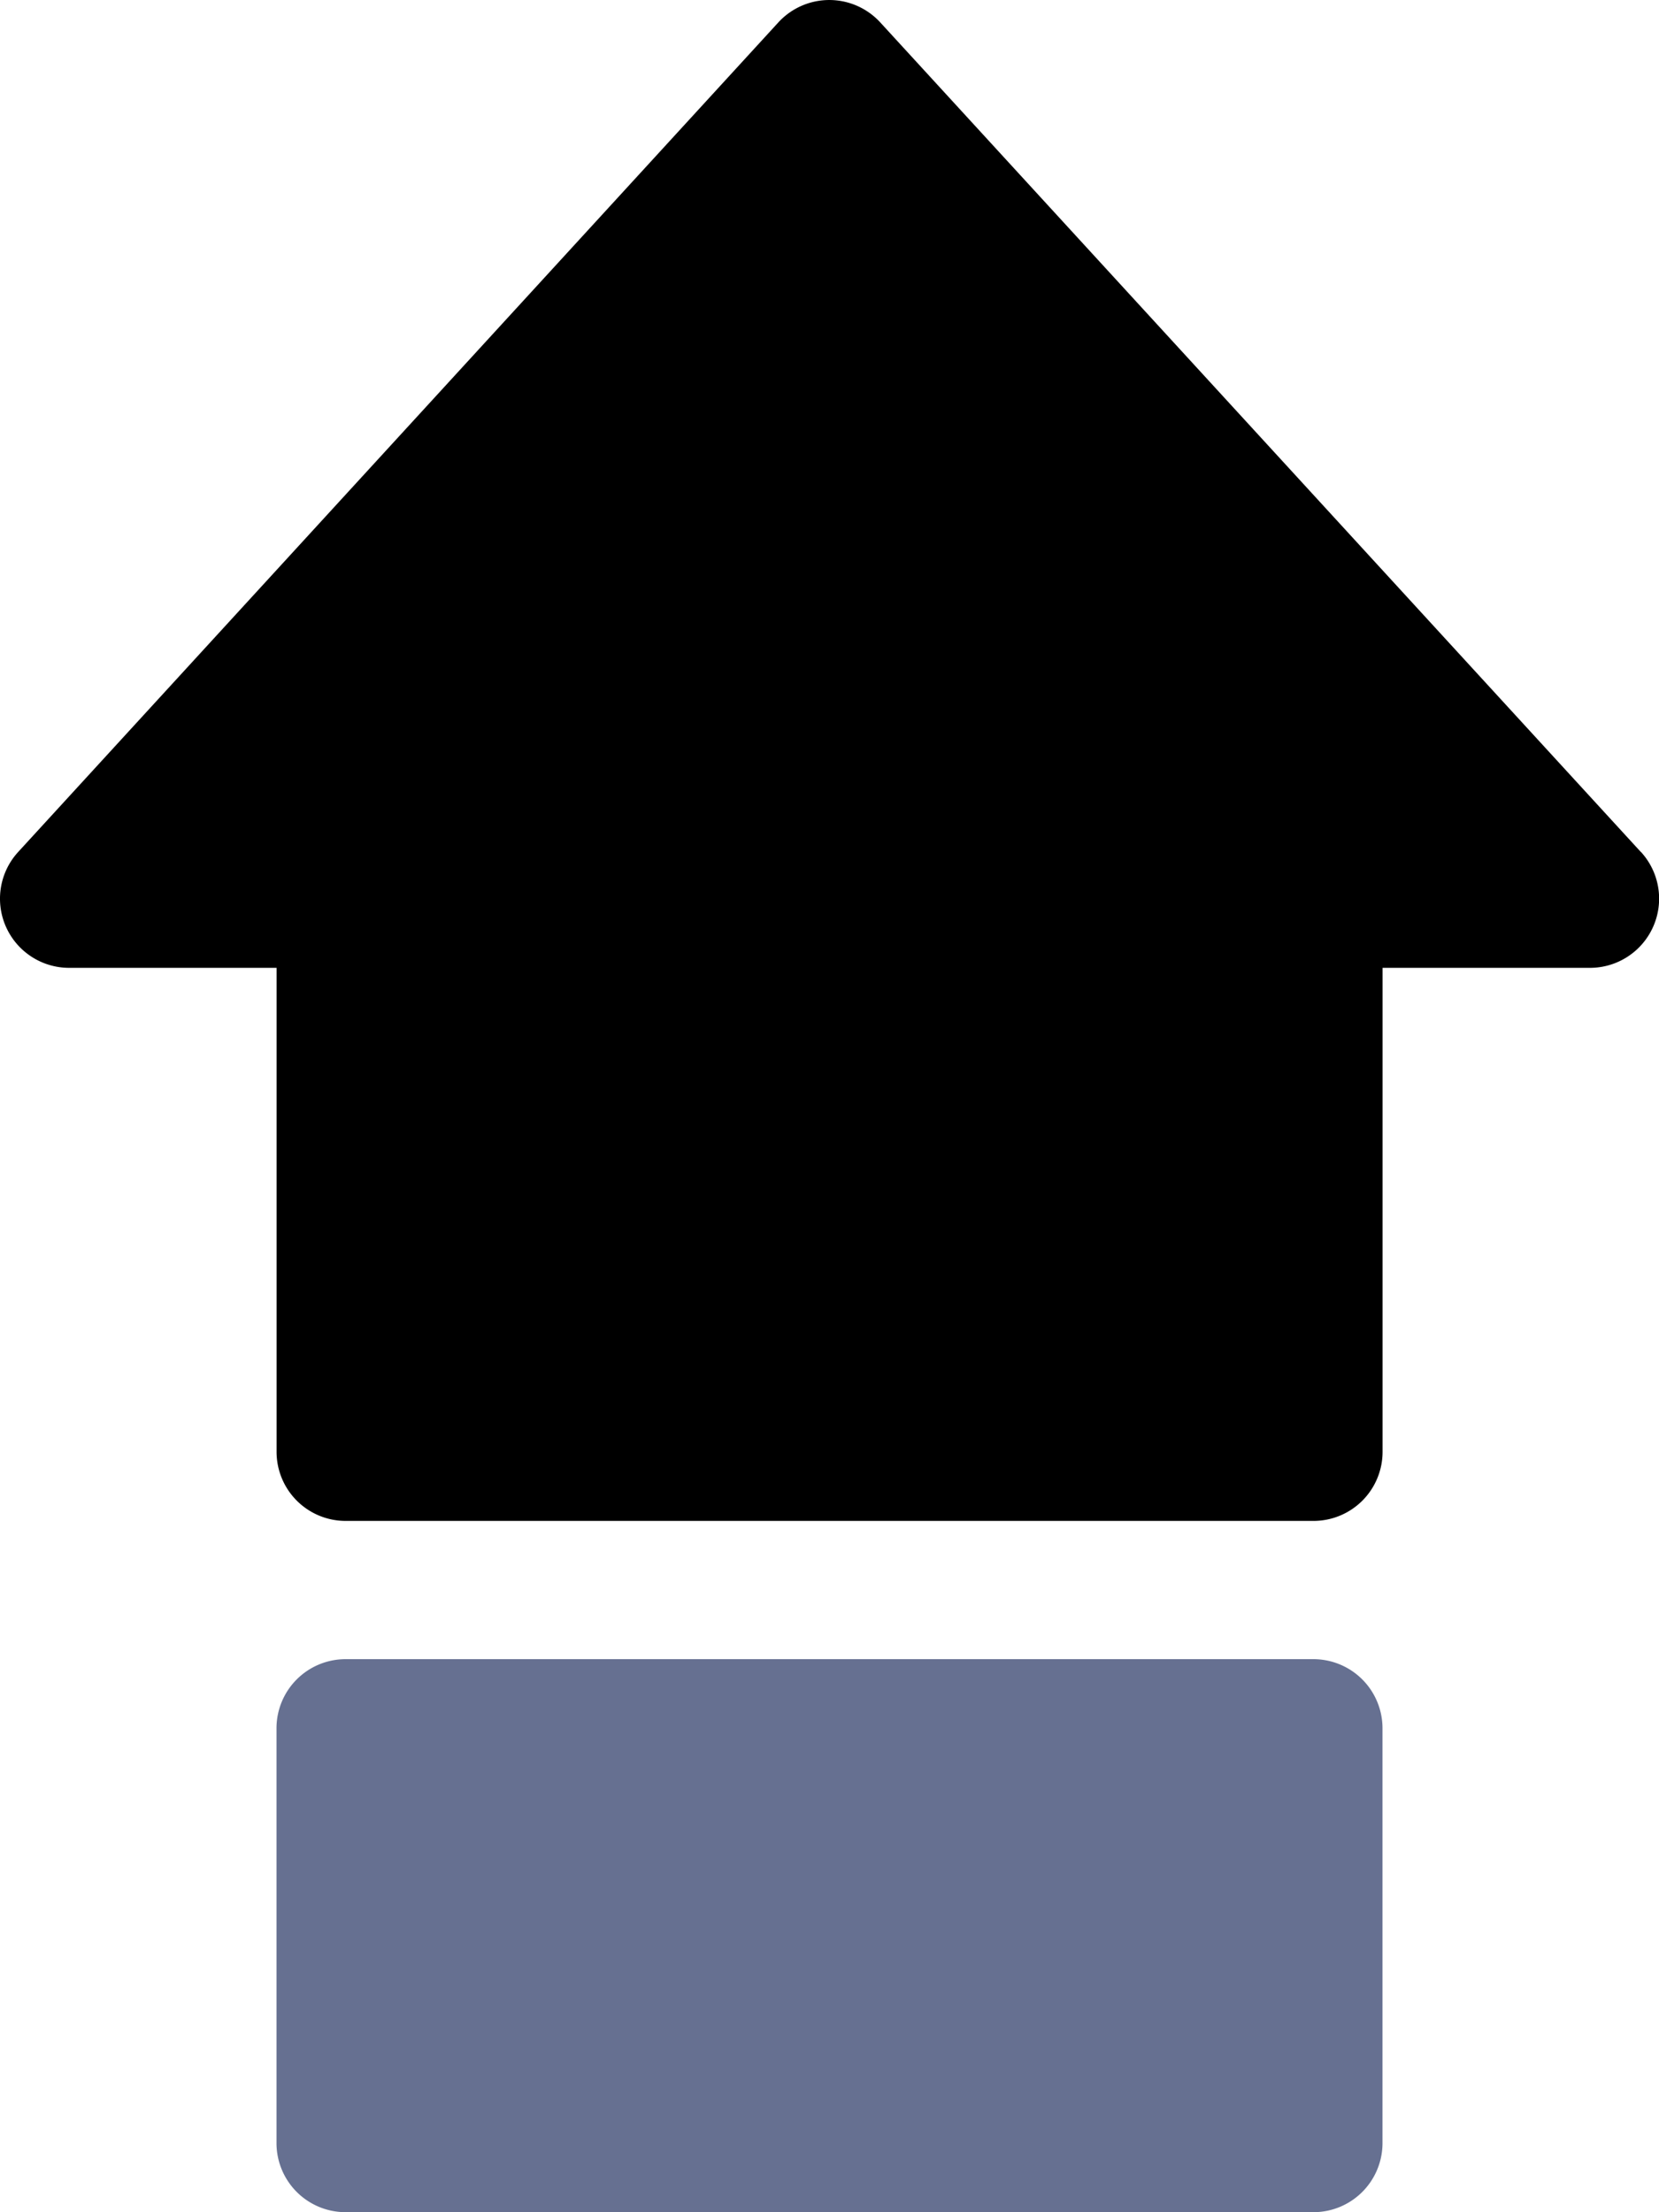
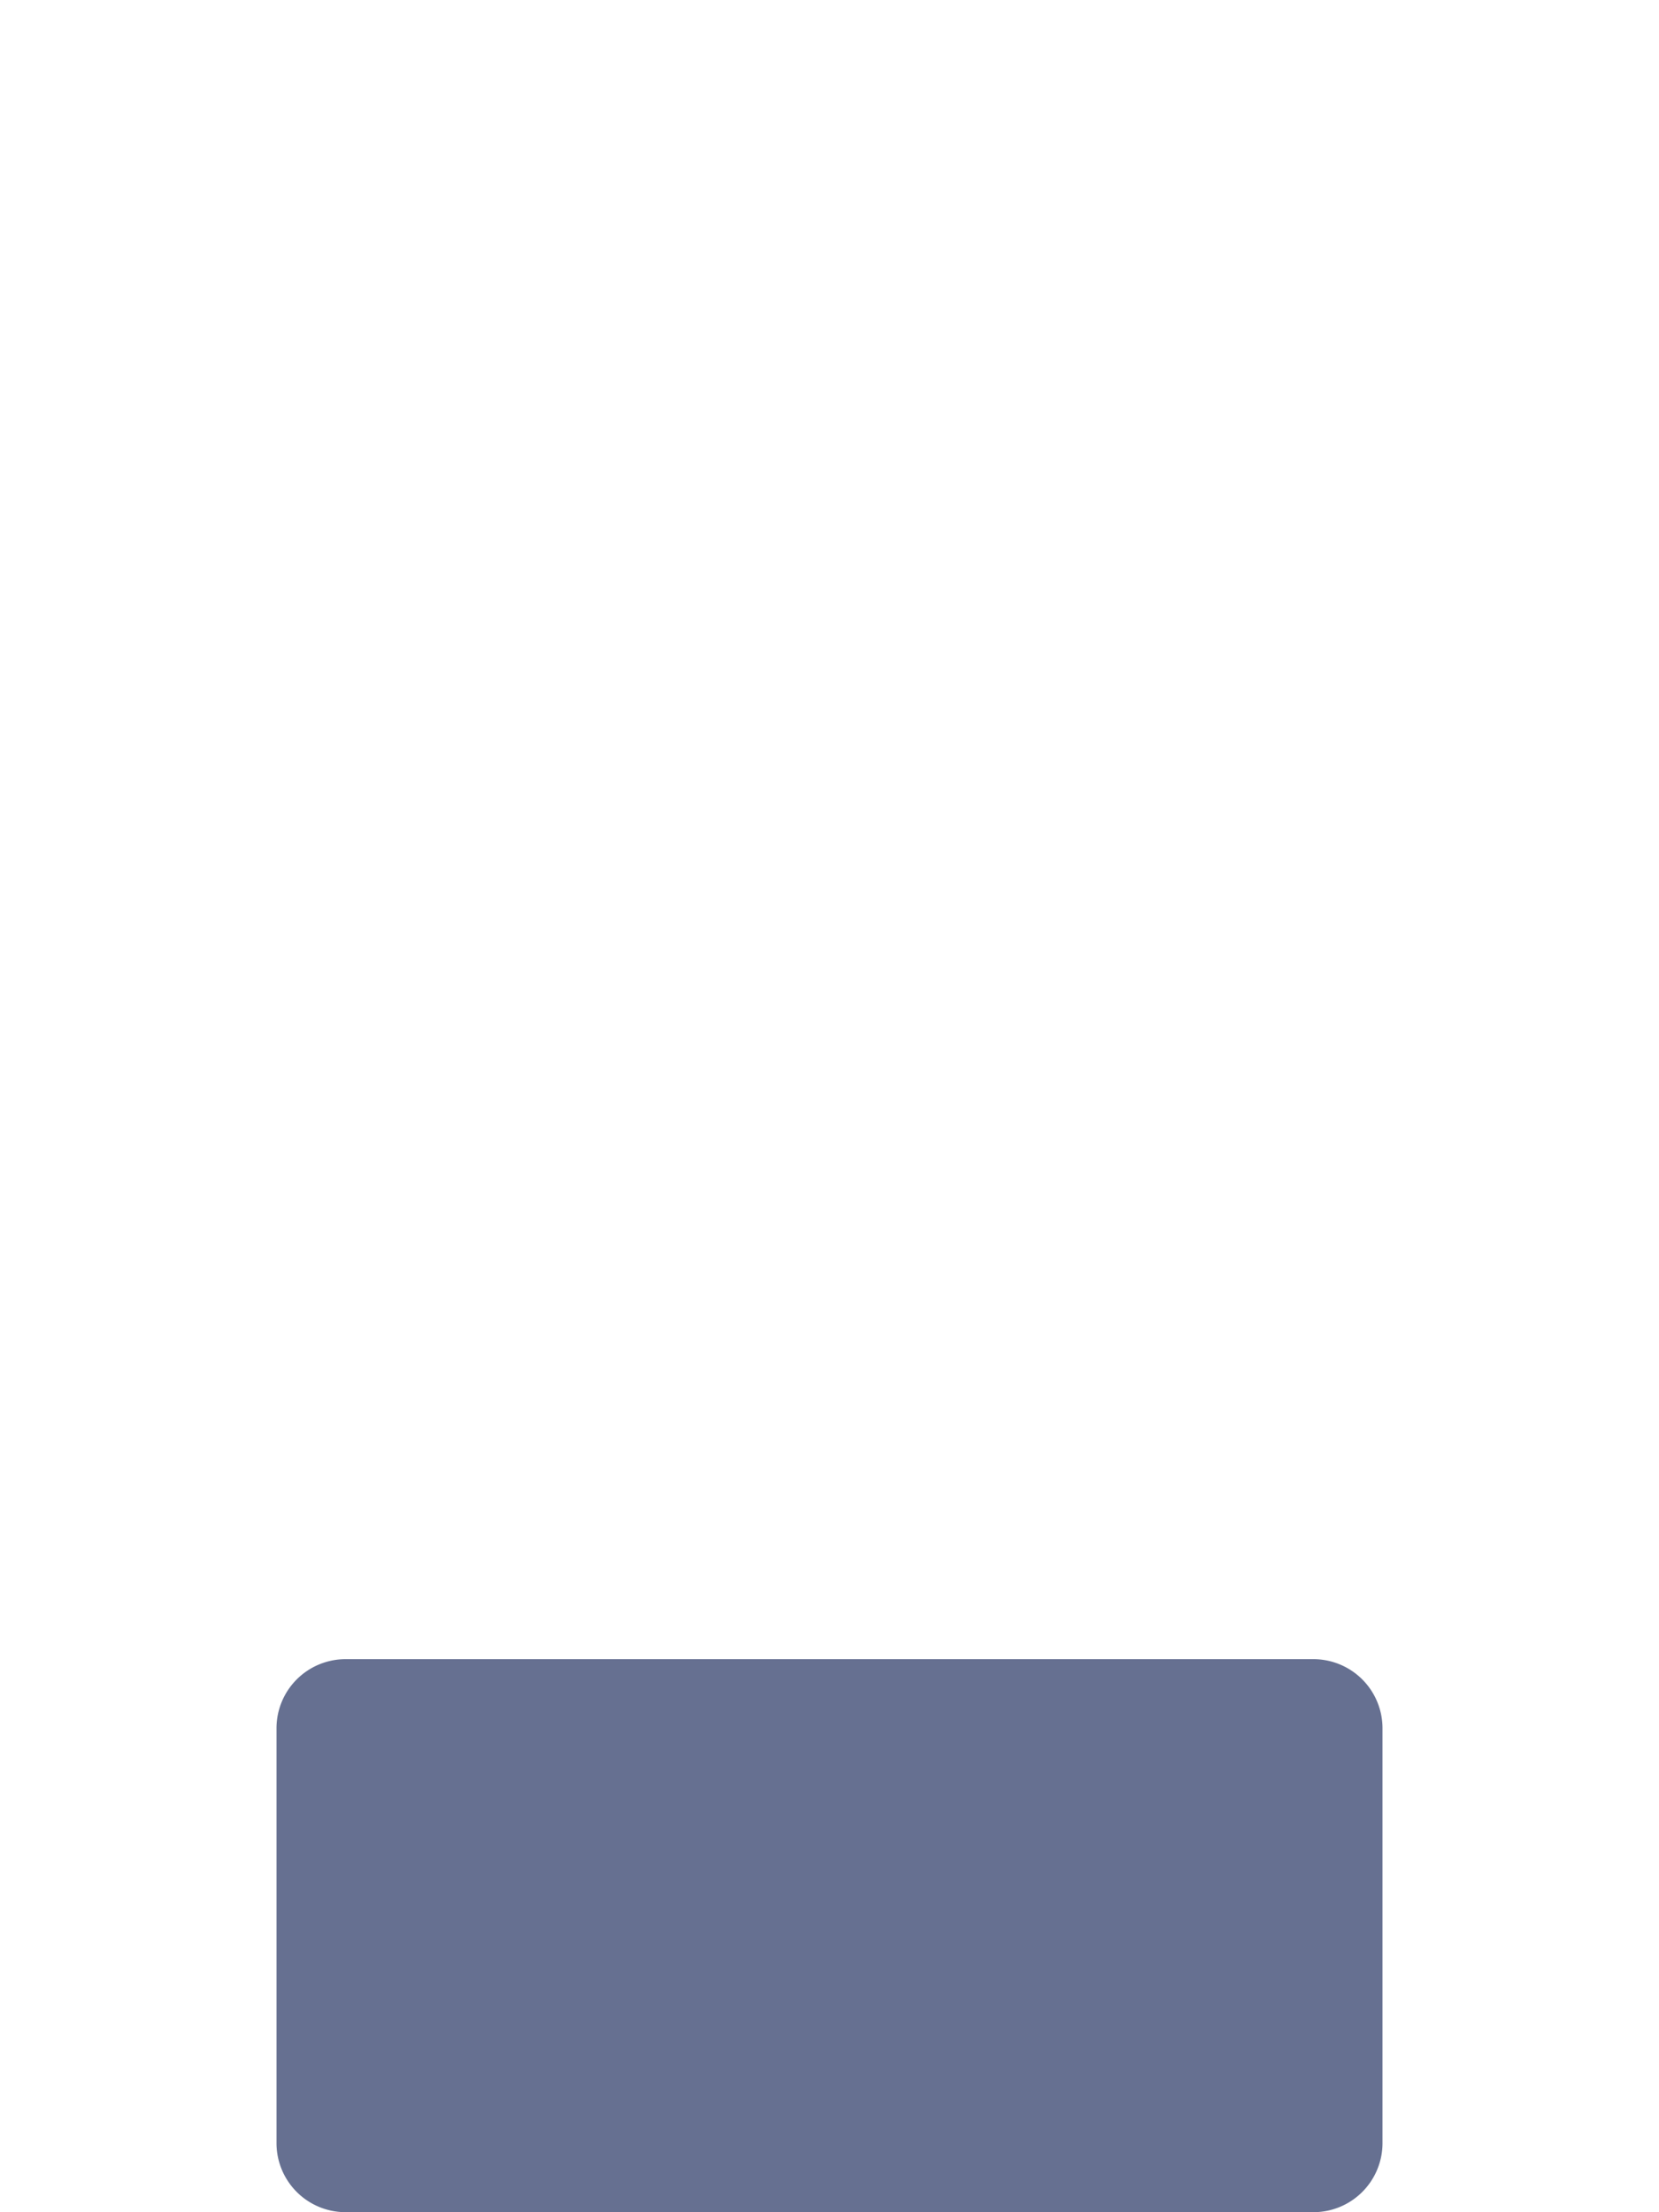
<svg xmlns="http://www.w3.org/2000/svg" width="70.373" height="93.831" viewBox="0 0 70.373 93.831">
  <g id="upload" transform="translate(-53.53)">
    <path id="Path_29" data-name="Path 29" d="M151.044,321.176H109.993a2.93,2.93,0,0,0-2.932,2.932V341.7a2.93,2.93,0,0,0,2.932,2.932h41.051a2.93,2.93,0,0,0,2.932-2.932V324.108A2.931,2.931,0,0,0,151.044,321.176Z" transform="translate(-41.802 -250.803)" fill="#667091" />
-     <path id="Path_30" data-name="Path 30" d="M123.133,36.137,90.87.951a2.934,2.934,0,0,0-4.324,0L54.3,36.137a2.933,2.933,0,0,0,2.162,4.914h8.8V61.577a2.93,2.93,0,0,0,2.932,2.932h41.051a2.93,2.93,0,0,0,2.932-2.932V41.051h8.8a2.934,2.934,0,0,0,2.162-4.914Z" />
  </g>
</svg>